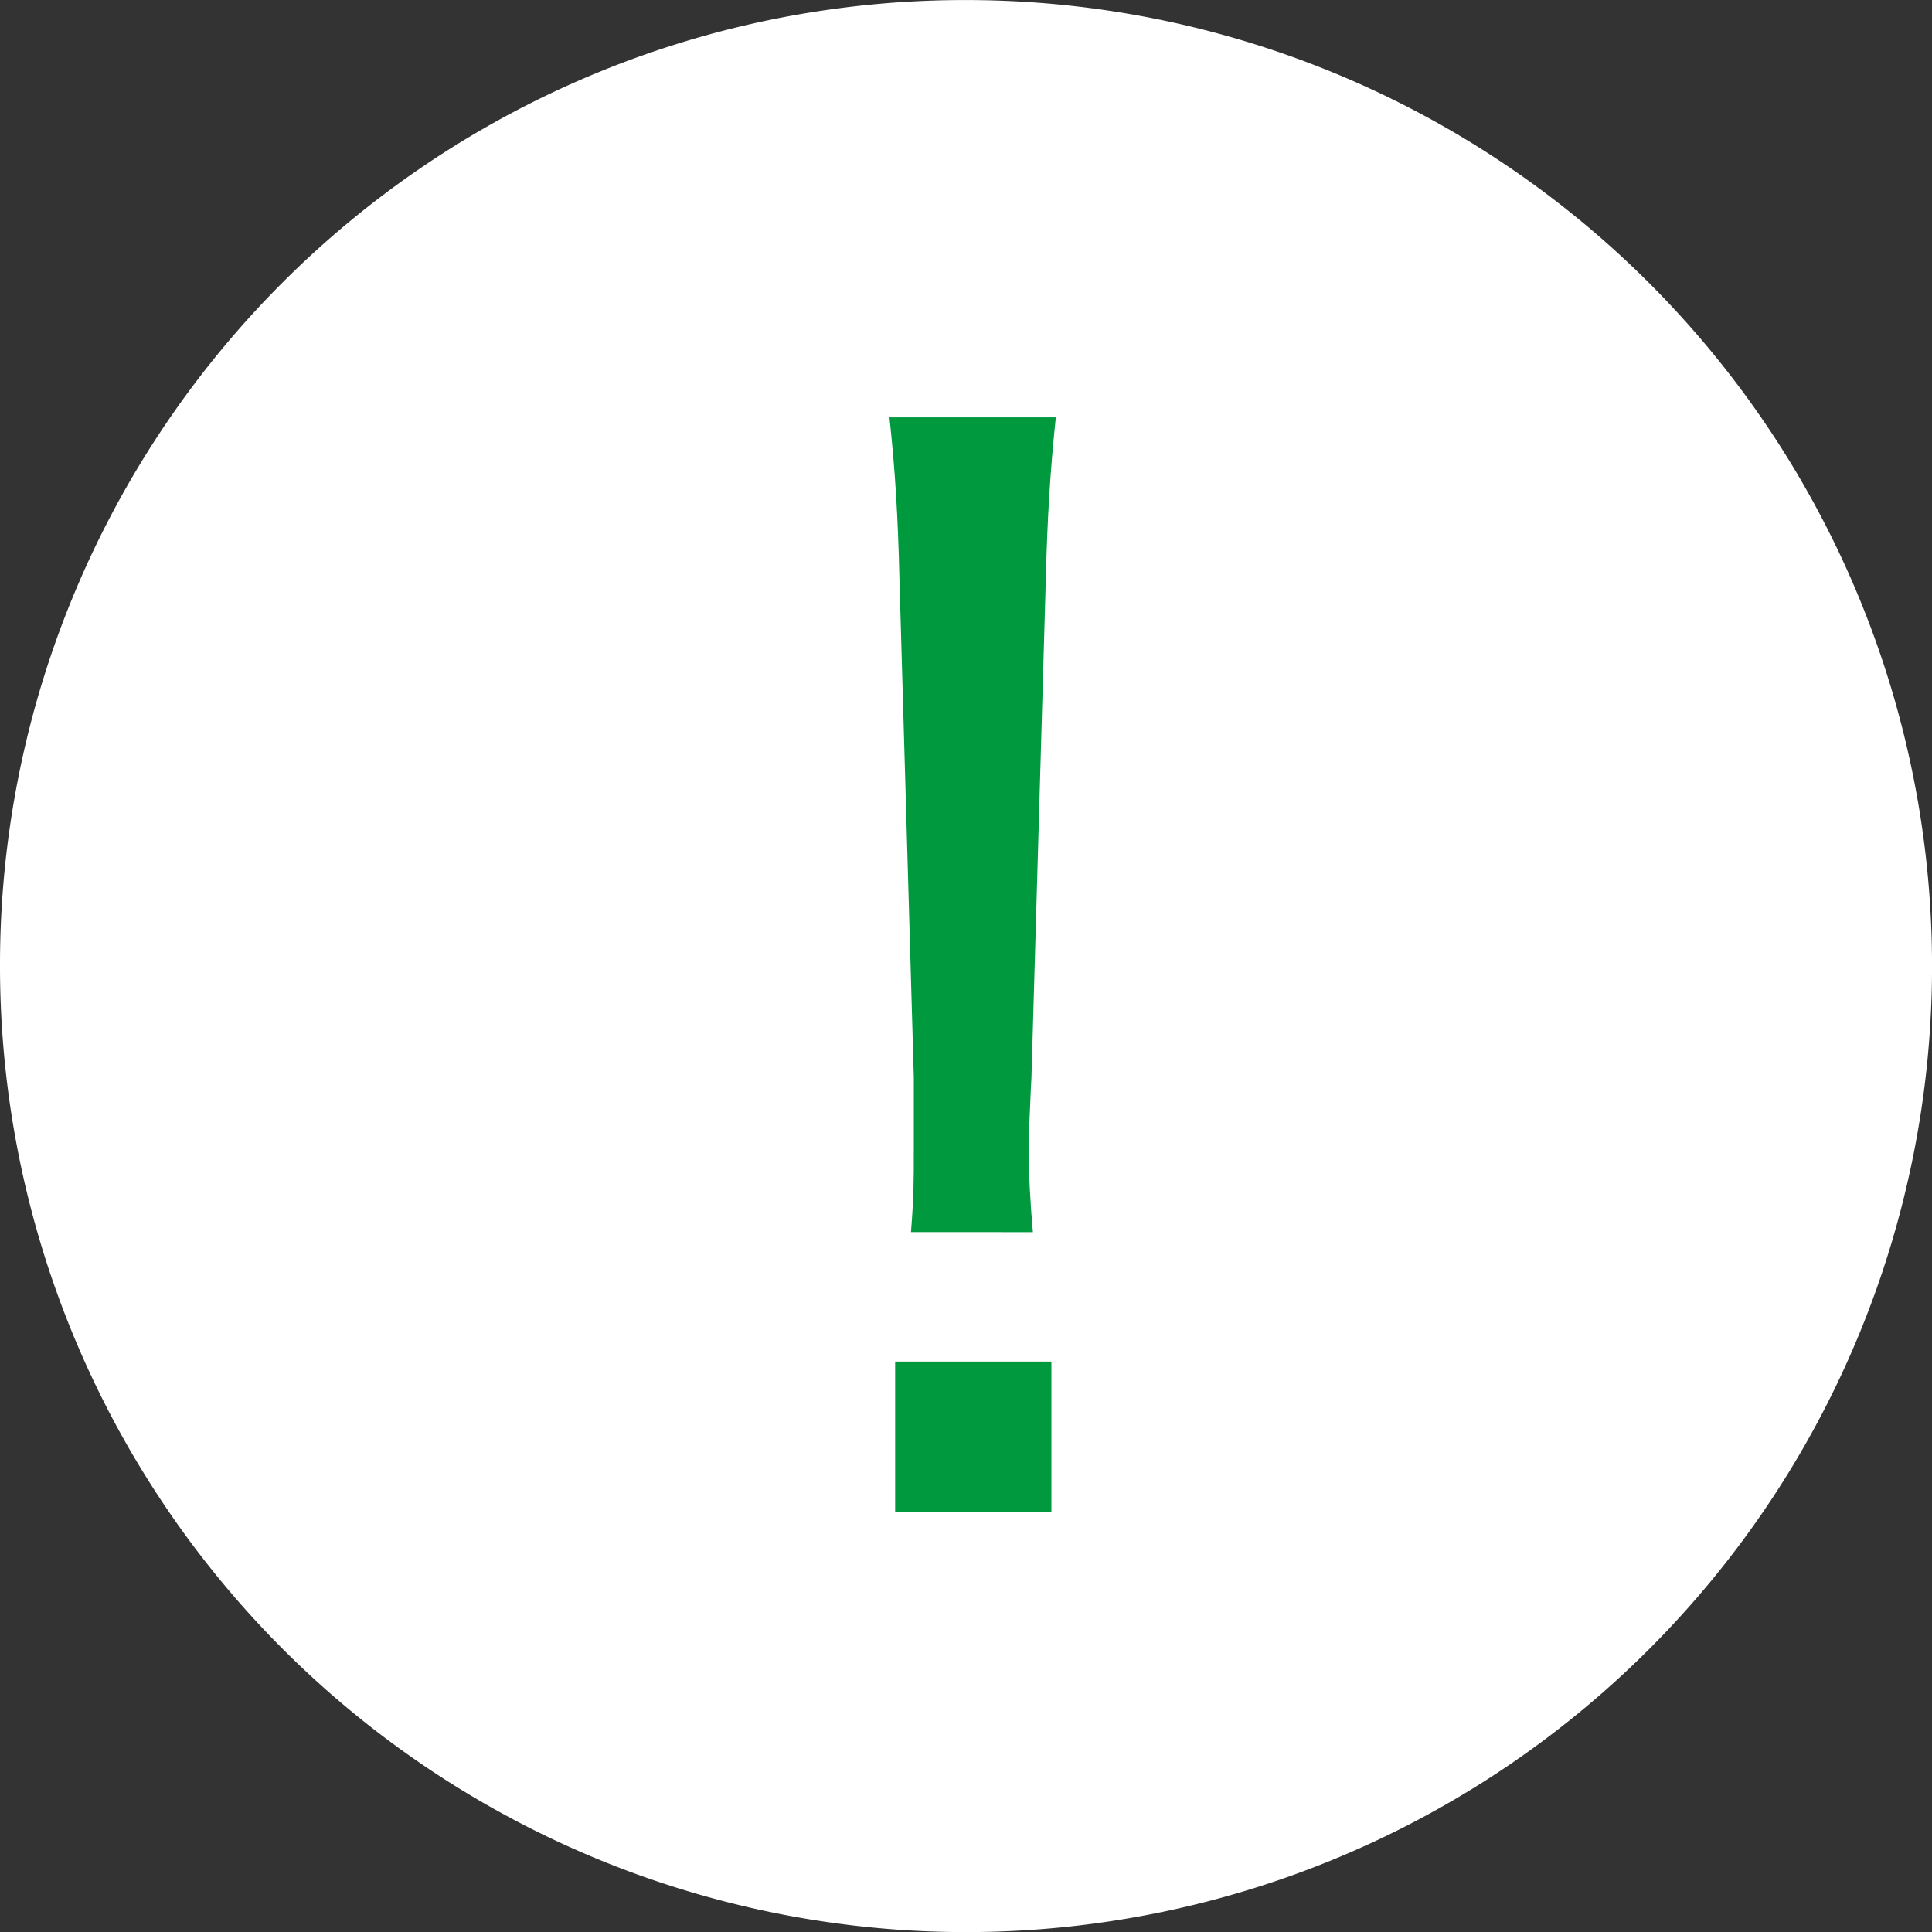
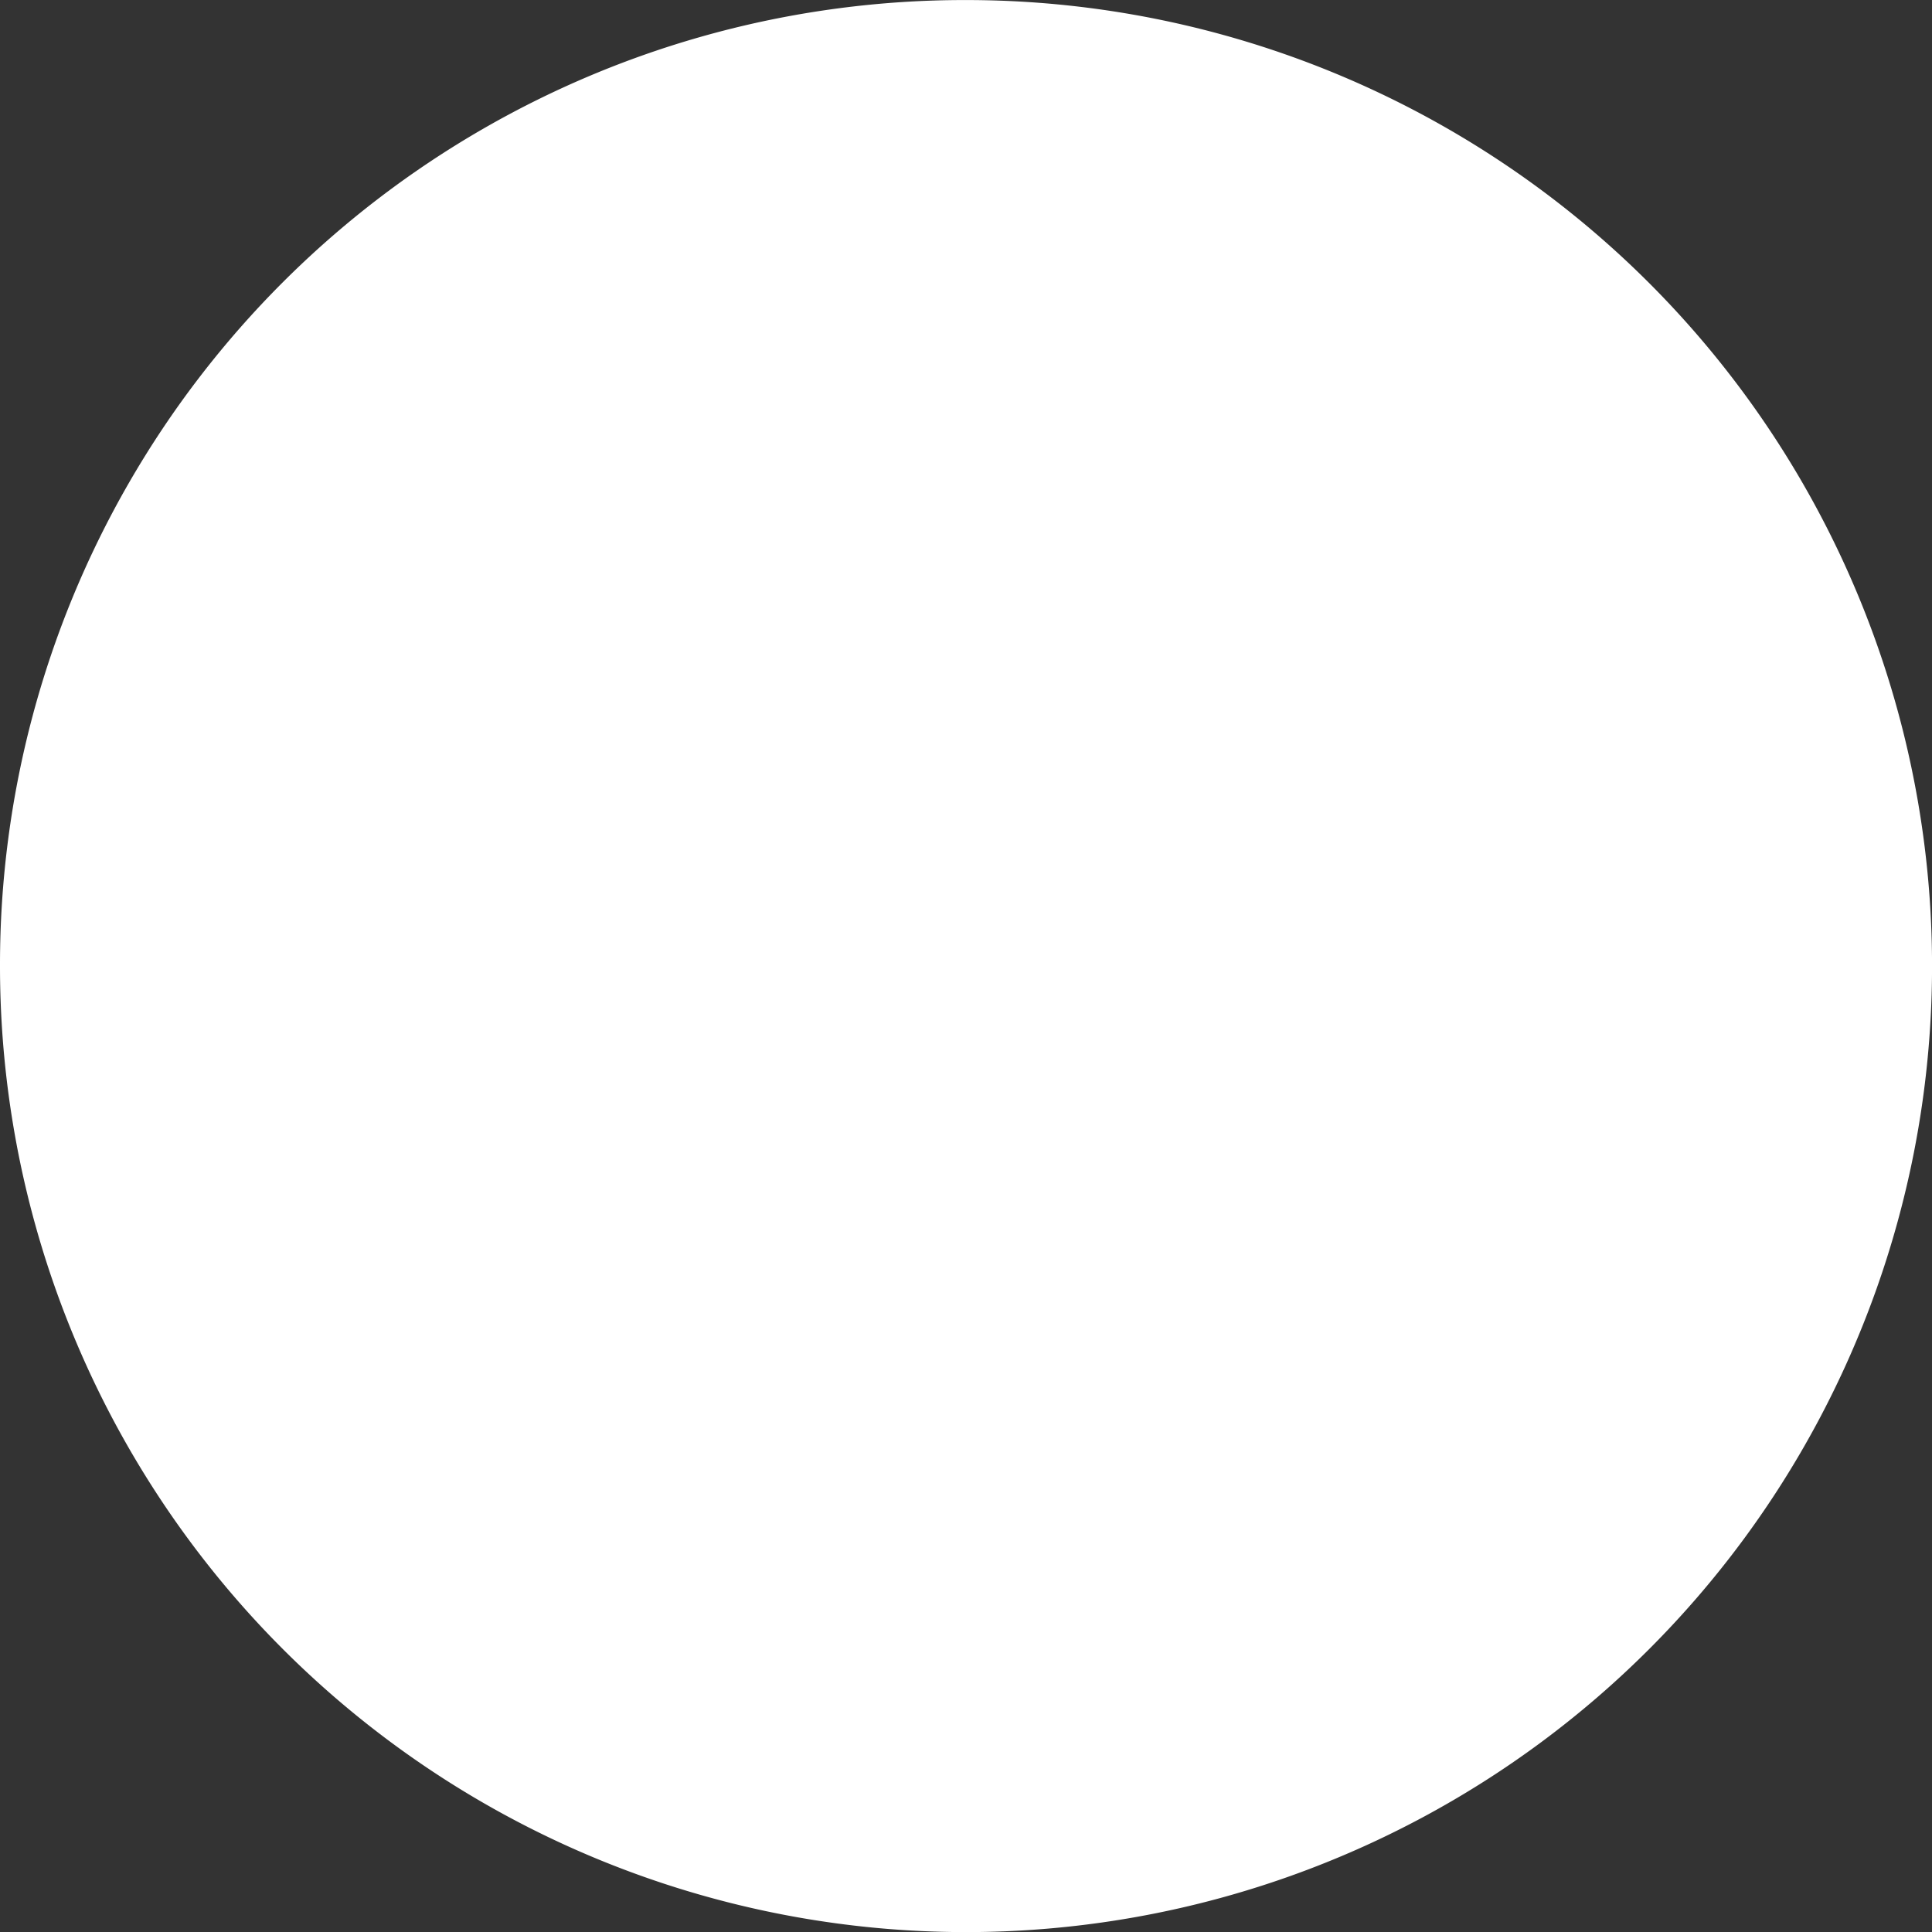
<svg xmlns="http://www.w3.org/2000/svg" height="40.293" viewBox="0 0 40.293 40.293" width="40.293">
  <rect x="0" y="0" width="40.293" height="40.293" fill="#333333" stroke="none" />
-   <path d="m830.1 1823.447a19.647 19.647 0 1 0 19.647-19.646 19.617 19.617 0 0 0 -19.647 19.646z" fill="#fff" stroke="#fff" stroke-linecap="round" stroke-linejoin="round" transform="translate(-829.6 -1803.3)" />
-   <path d="m13.6-1.368c-.059-.652-.089-1.3-.089-1.661v-.445c.03-.3.03-.652.059-1.127l.3-10.409c.03-1.216.089-2.224.208-3.351h-3.47c.119 1.1.178 2.076.208 3.351l.3 10.409v1.512c0 .682 0 .979-.059 1.72zm.386 5.842v-3.143h-3.259v3.143z" fill="#00993D" transform="translate(7.942 27.065)" />
+   <path d="m830.1 1823.447a19.647 19.647 0 1 0 19.647-19.646 19.617 19.617 0 0 0 -19.647 19.646" fill="#fff" stroke="#fff" stroke-linecap="round" stroke-linejoin="round" transform="translate(-829.6 -1803.3)" />
</svg>